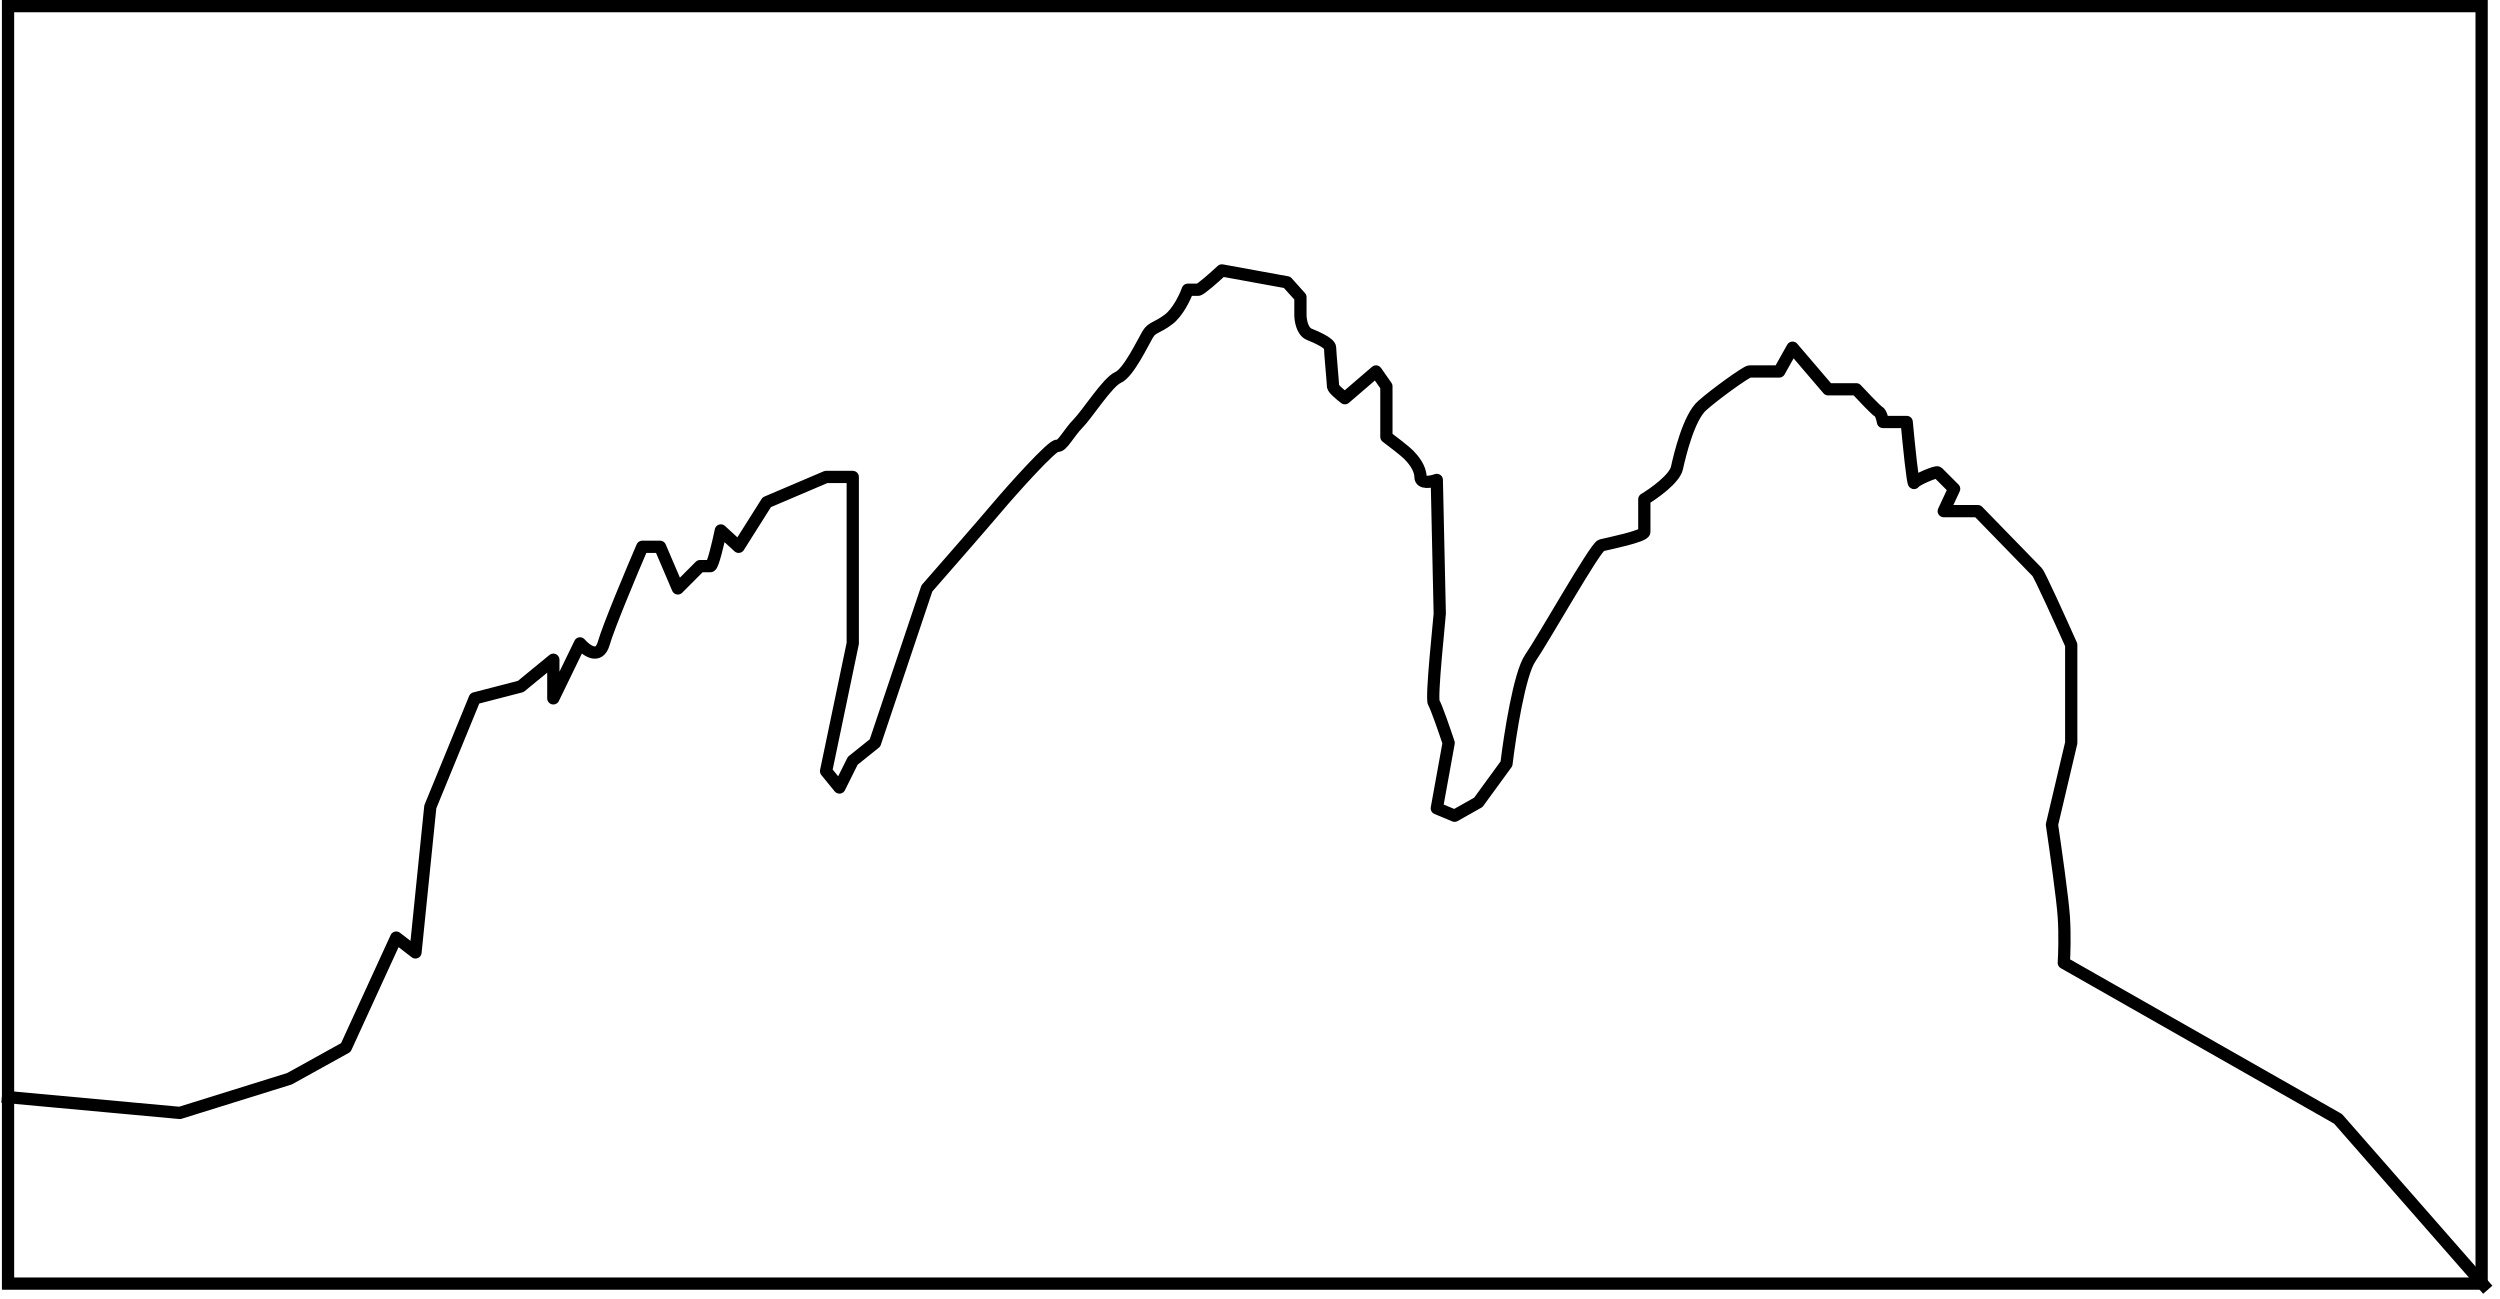
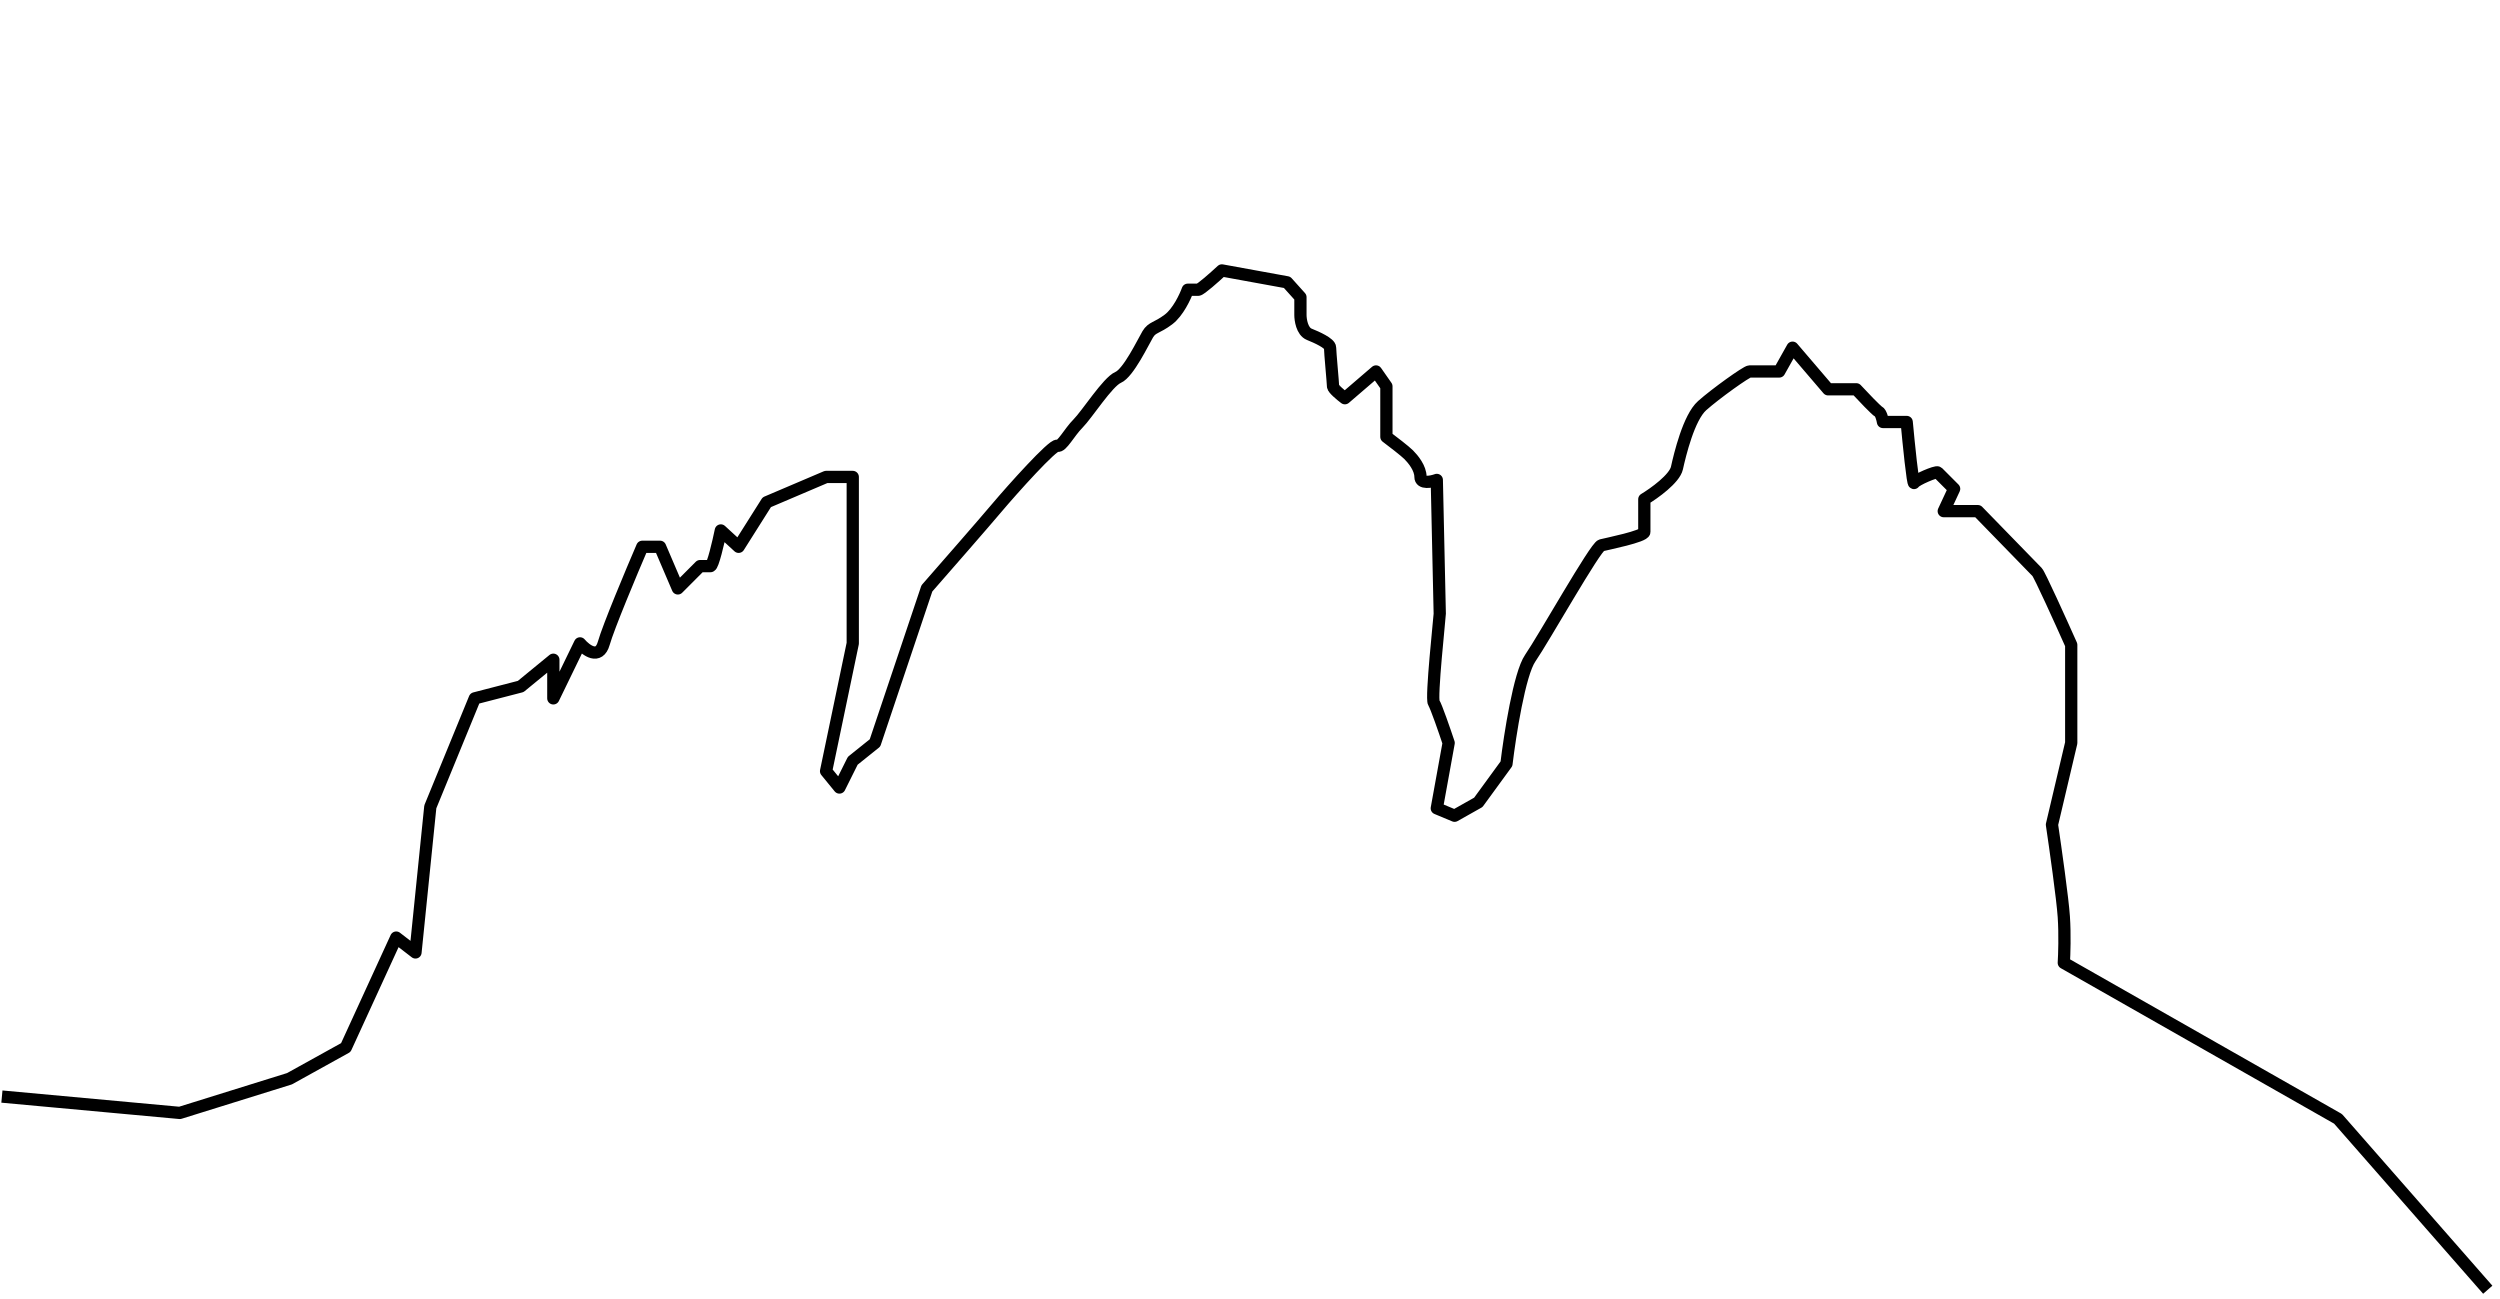
<svg xmlns="http://www.w3.org/2000/svg" width="204" height="106" viewBox="0 0 204 106" fill="none">
-   <rect x="0.656" y="0.5" width="201.845" height="104.242" stroke="black" />
  <path d="M0.156 89.48L14.671 90.814L23.622 88.025L28.218 85.479L32.331 76.507L33.903 77.719L35.113 65.837L38.742 56.986L42.491 56.016L45.152 53.834V56.986L47.33 52.5C47.813 53.066 48.878 53.858 49.265 52.5C49.652 51.142 51.523 46.68 52.41 44.619H53.861L55.313 48.014L57.127 46.195C57.329 46.195 57.78 46.195 57.974 46.195C58.167 46.195 58.619 44.255 58.82 43.285L60.272 44.619L62.57 40.981L67.408 38.92H69.585V42.194V52.5L67.408 62.927L68.497 64.261L69.585 62.078L71.4 60.623L75.633 48.014C77.085 46.357 80.254 42.727 81.318 41.466C82.649 39.89 85.915 36.253 86.278 36.374C86.641 36.495 87.245 35.283 87.971 34.555C88.697 33.828 90.39 31.16 91.237 30.797C92.084 30.433 93.293 27.887 93.656 27.28C94.019 26.674 94.382 26.796 95.349 26.068C96.124 25.486 96.72 24.209 96.922 23.643C97.123 23.643 97.575 23.643 97.769 23.643C97.962 23.643 99.139 22.592 99.704 22.067L105.026 23.037L106.115 24.249C106.115 24.613 106.115 25.413 106.115 25.704C106.115 26.068 106.235 27.038 106.84 27.28C107.445 27.523 108.534 28.008 108.534 28.372C108.534 28.735 108.776 31.282 108.776 31.524C108.776 31.718 109.421 32.252 109.743 32.494L112.283 30.312L113.13 31.524V35.647C113.614 36.01 114.654 36.81 114.944 37.101C115.307 37.465 115.912 38.193 115.912 38.92C115.912 39.502 116.799 39.324 117.243 39.163C117.323 42.719 117.484 49.881 117.484 50.075C117.484 50.317 116.759 56.986 117.001 57.349C117.194 57.641 117.888 59.653 118.21 60.623L117.243 65.958L118.694 66.564L120.629 65.473L122.928 62.321C123.21 59.977 123.992 54.973 124.863 53.712C125.951 52.136 130.185 44.619 130.669 44.497C131.153 44.376 134.177 43.77 134.177 43.406C134.177 43.115 134.177 41.507 134.177 40.739C134.983 40.254 136.644 39.066 136.838 38.193C137.08 37.101 137.805 34.07 138.894 33.1C139.982 32.13 142.523 30.312 142.764 30.312C142.958 30.312 144.458 30.312 145.184 30.312L146.272 28.372L149.175 31.767H151.473C151.998 32.332 153.094 33.488 153.288 33.585C153.481 33.682 153.61 34.191 153.651 34.434H155.586C155.747 36.172 156.094 39.599 156.191 39.405C156.312 39.163 158.005 38.435 158.126 38.556C158.223 38.653 159.053 39.486 159.457 39.89L158.61 41.709H161.392C162.924 43.285 166.037 46.486 166.23 46.68C166.424 46.874 168.165 50.721 169.012 52.621V60.623L167.44 67.292C167.722 69.191 168.311 73.354 168.407 74.809C168.504 76.264 168.448 77.921 168.407 78.568L190.784 91.298L203.001 105.242" stroke="black" stroke-linejoin="round" />
</svg>